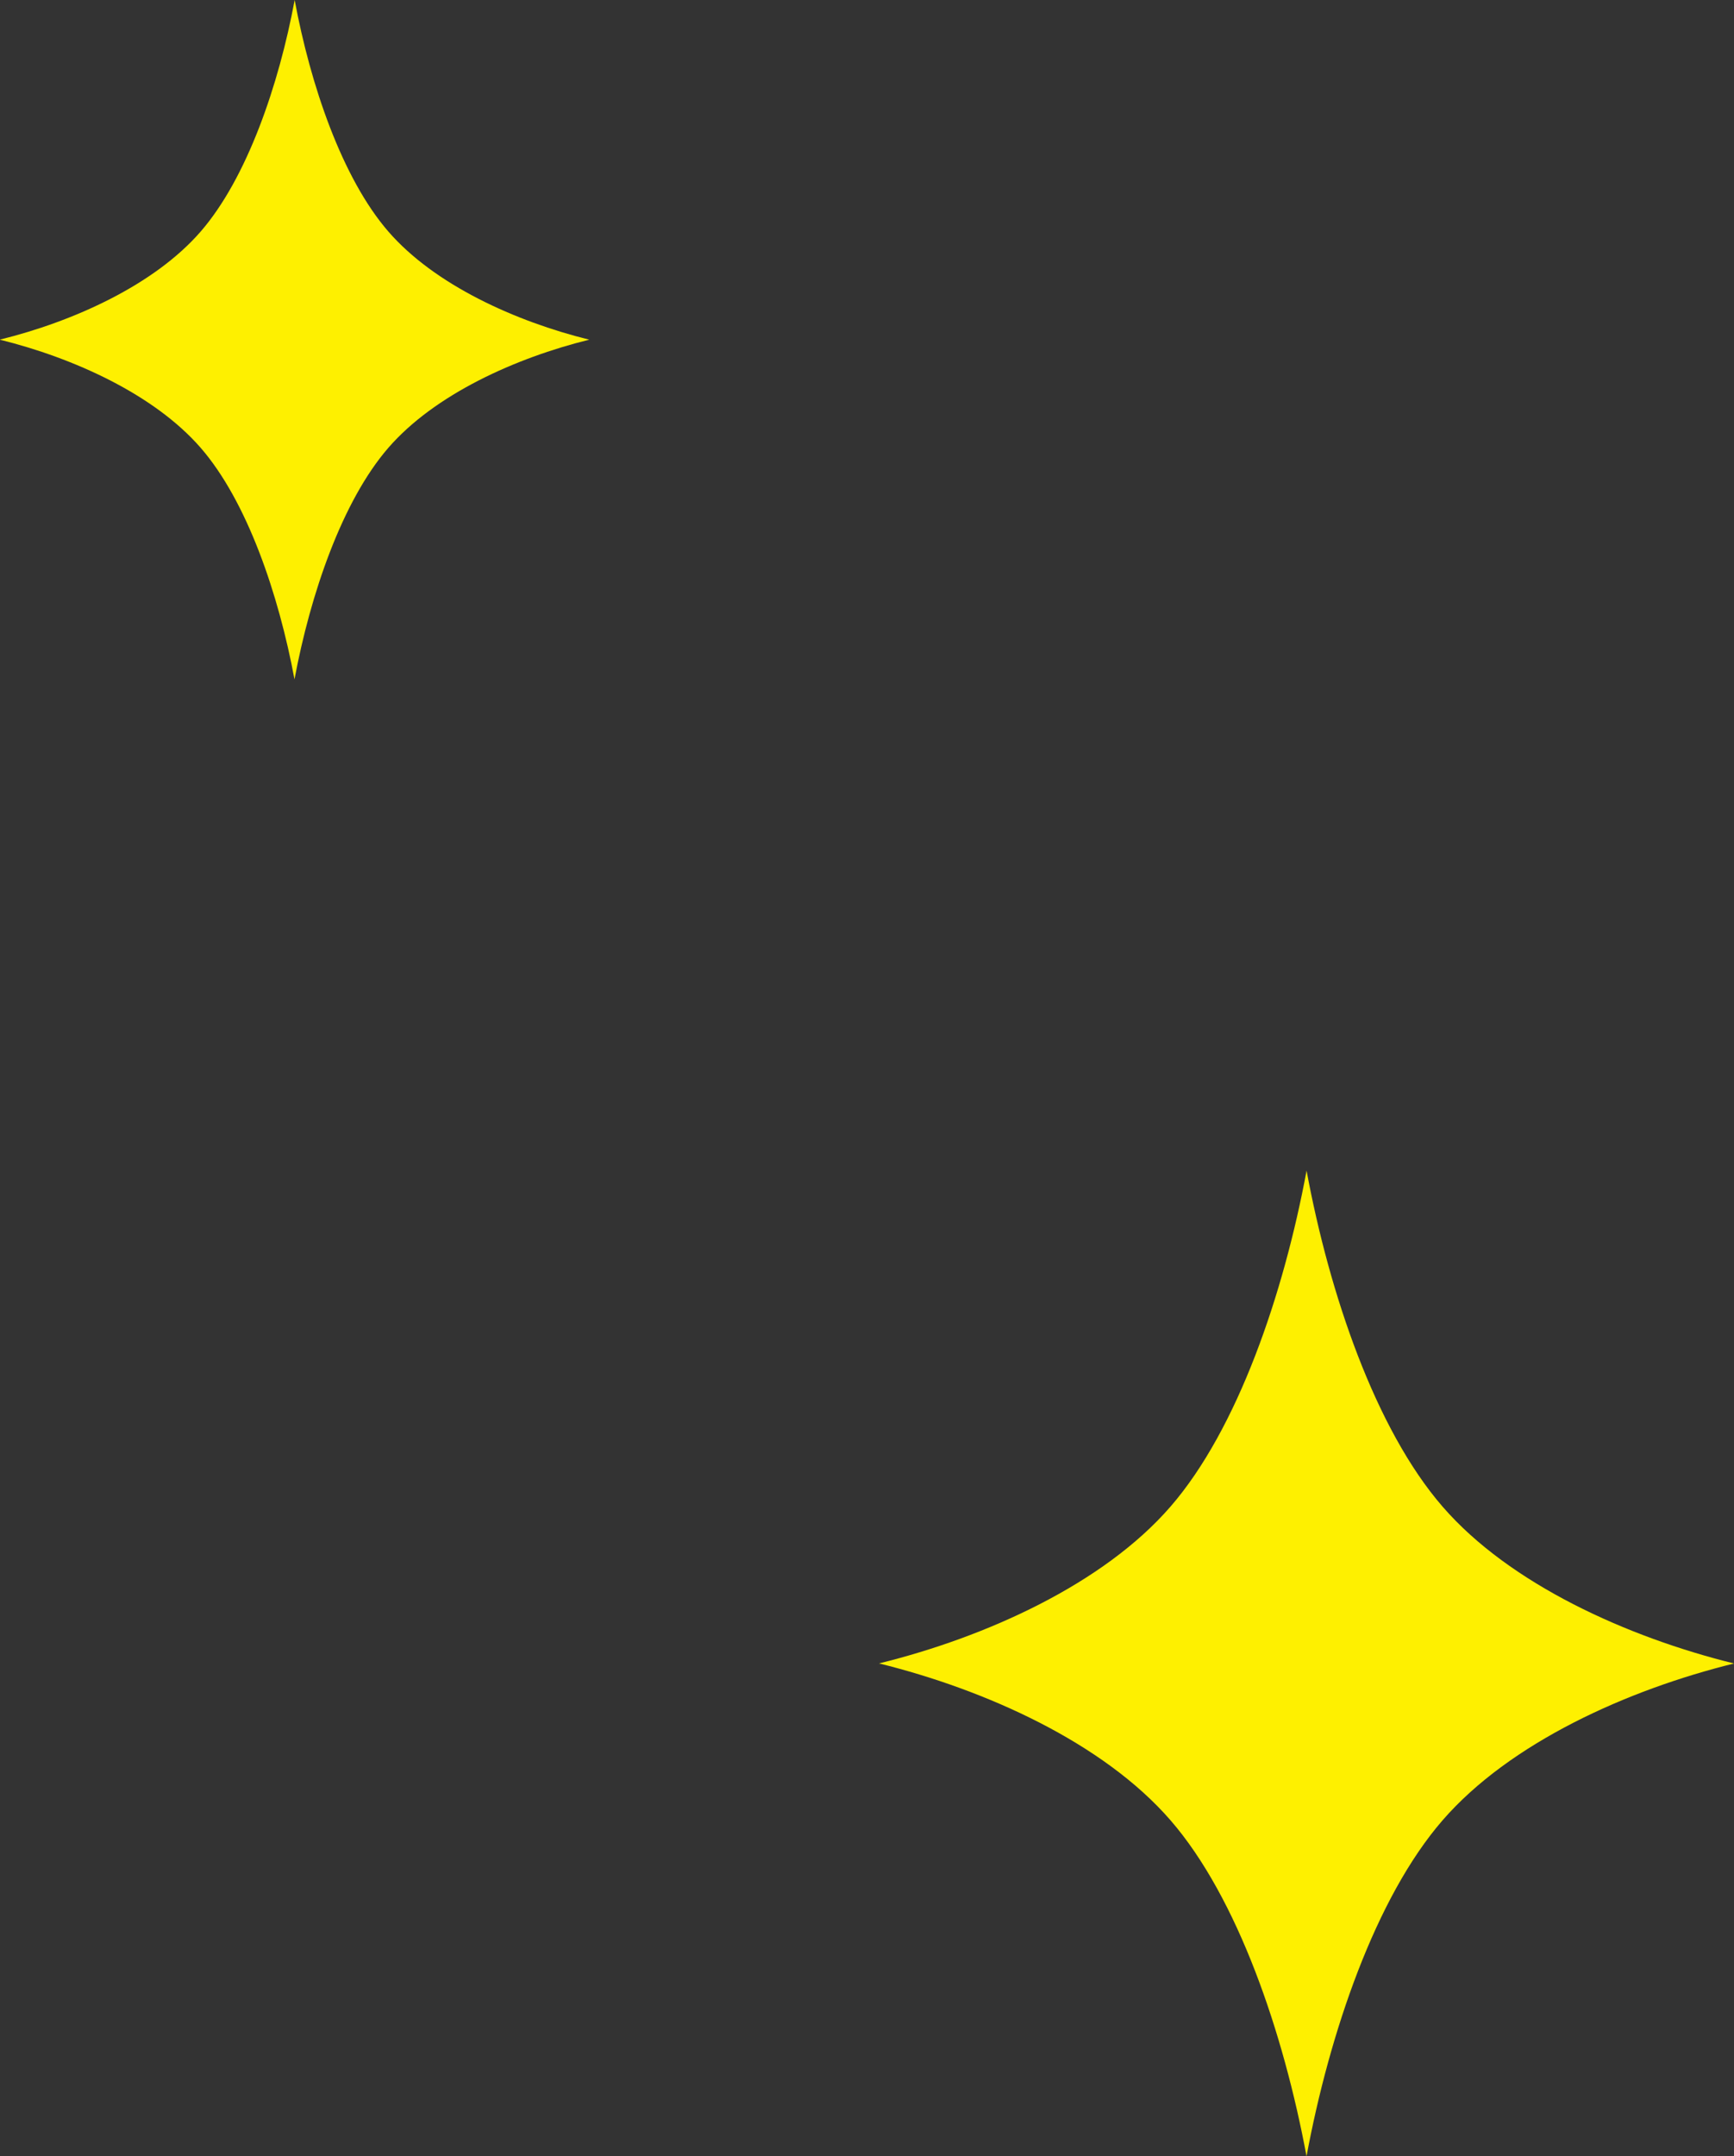
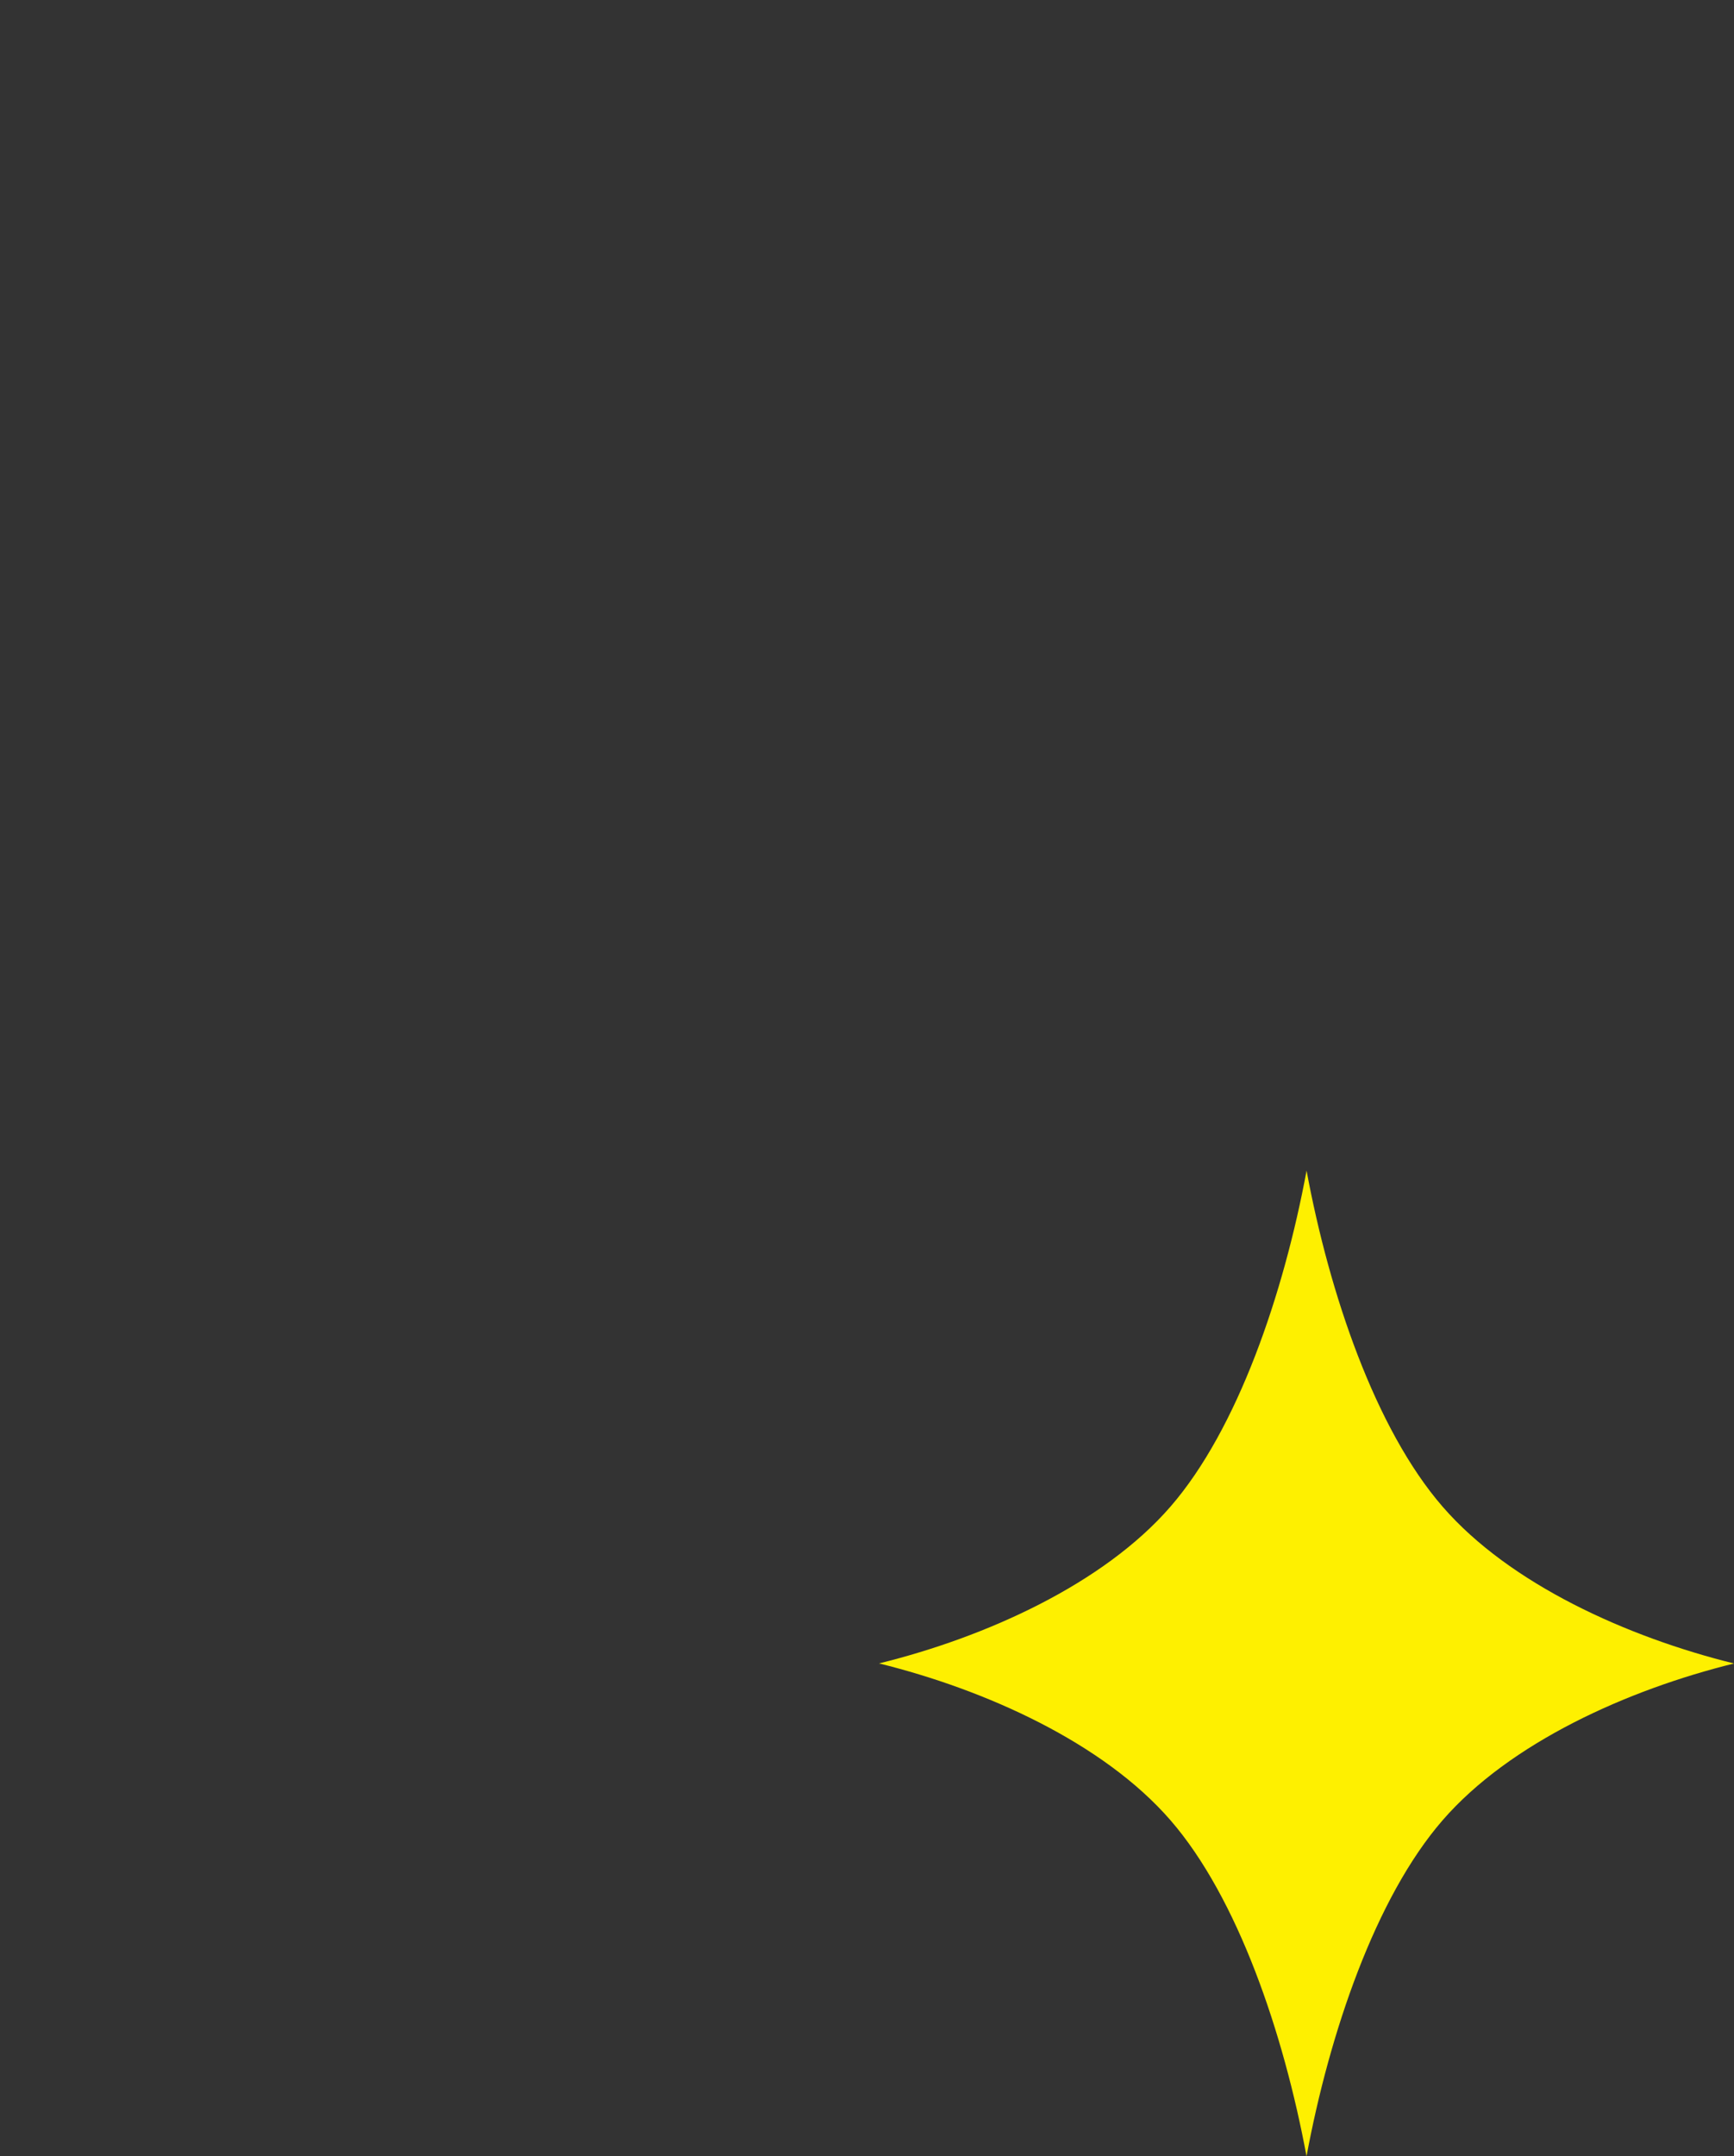
<svg xmlns="http://www.w3.org/2000/svg" width="72.041" height="89.544" viewBox="0 0 72.041 89.544">
  <rect x="0" y="0" width="72.041" height="89.544" fill="#333333" stroke="none" />
  <g id="グループ_17454" data-name="グループ 17454" transform="translate(0)">
    <path id="パス_11377" data-name="パス 11377" d="M64.077,26.979c-2.792,3.218-4.7,8.838-5.652,13.952-.95-5.115-2.859-10.736-5.652-13.954S45.1,21.559,40.665,20.464c4.439-1.093,9.317-3.293,12.109-6.512S57.477,5.113,58.427,0c.948,5.115,2.859,10.736,5.651,13.954s7.671,5.418,12.108,6.513C71.748,21.56,66.87,23.762,64.077,26.979Z" transform="translate(-4.144 48.613)" fill="#fef000" />
-     <path id="パス_11380" data-name="パス 11380" d="M56.8,18.595c-1.924,2.218-3.242,6.092-3.9,9.616-.655-3.525-1.97-7.4-3.9-9.617s-5.287-3.734-8.345-4.489c3.059-.753,6.421-2.27,8.346-4.488S52.252,3.524,52.907,0c.654,3.525,1.97,7.4,3.894,9.617s5.287,3.734,8.345,4.489C62.088,14.86,58.726,16.377,56.8,18.595Z" transform="translate(-40.665)" fill="#fef000" />
  </g>
</svg>